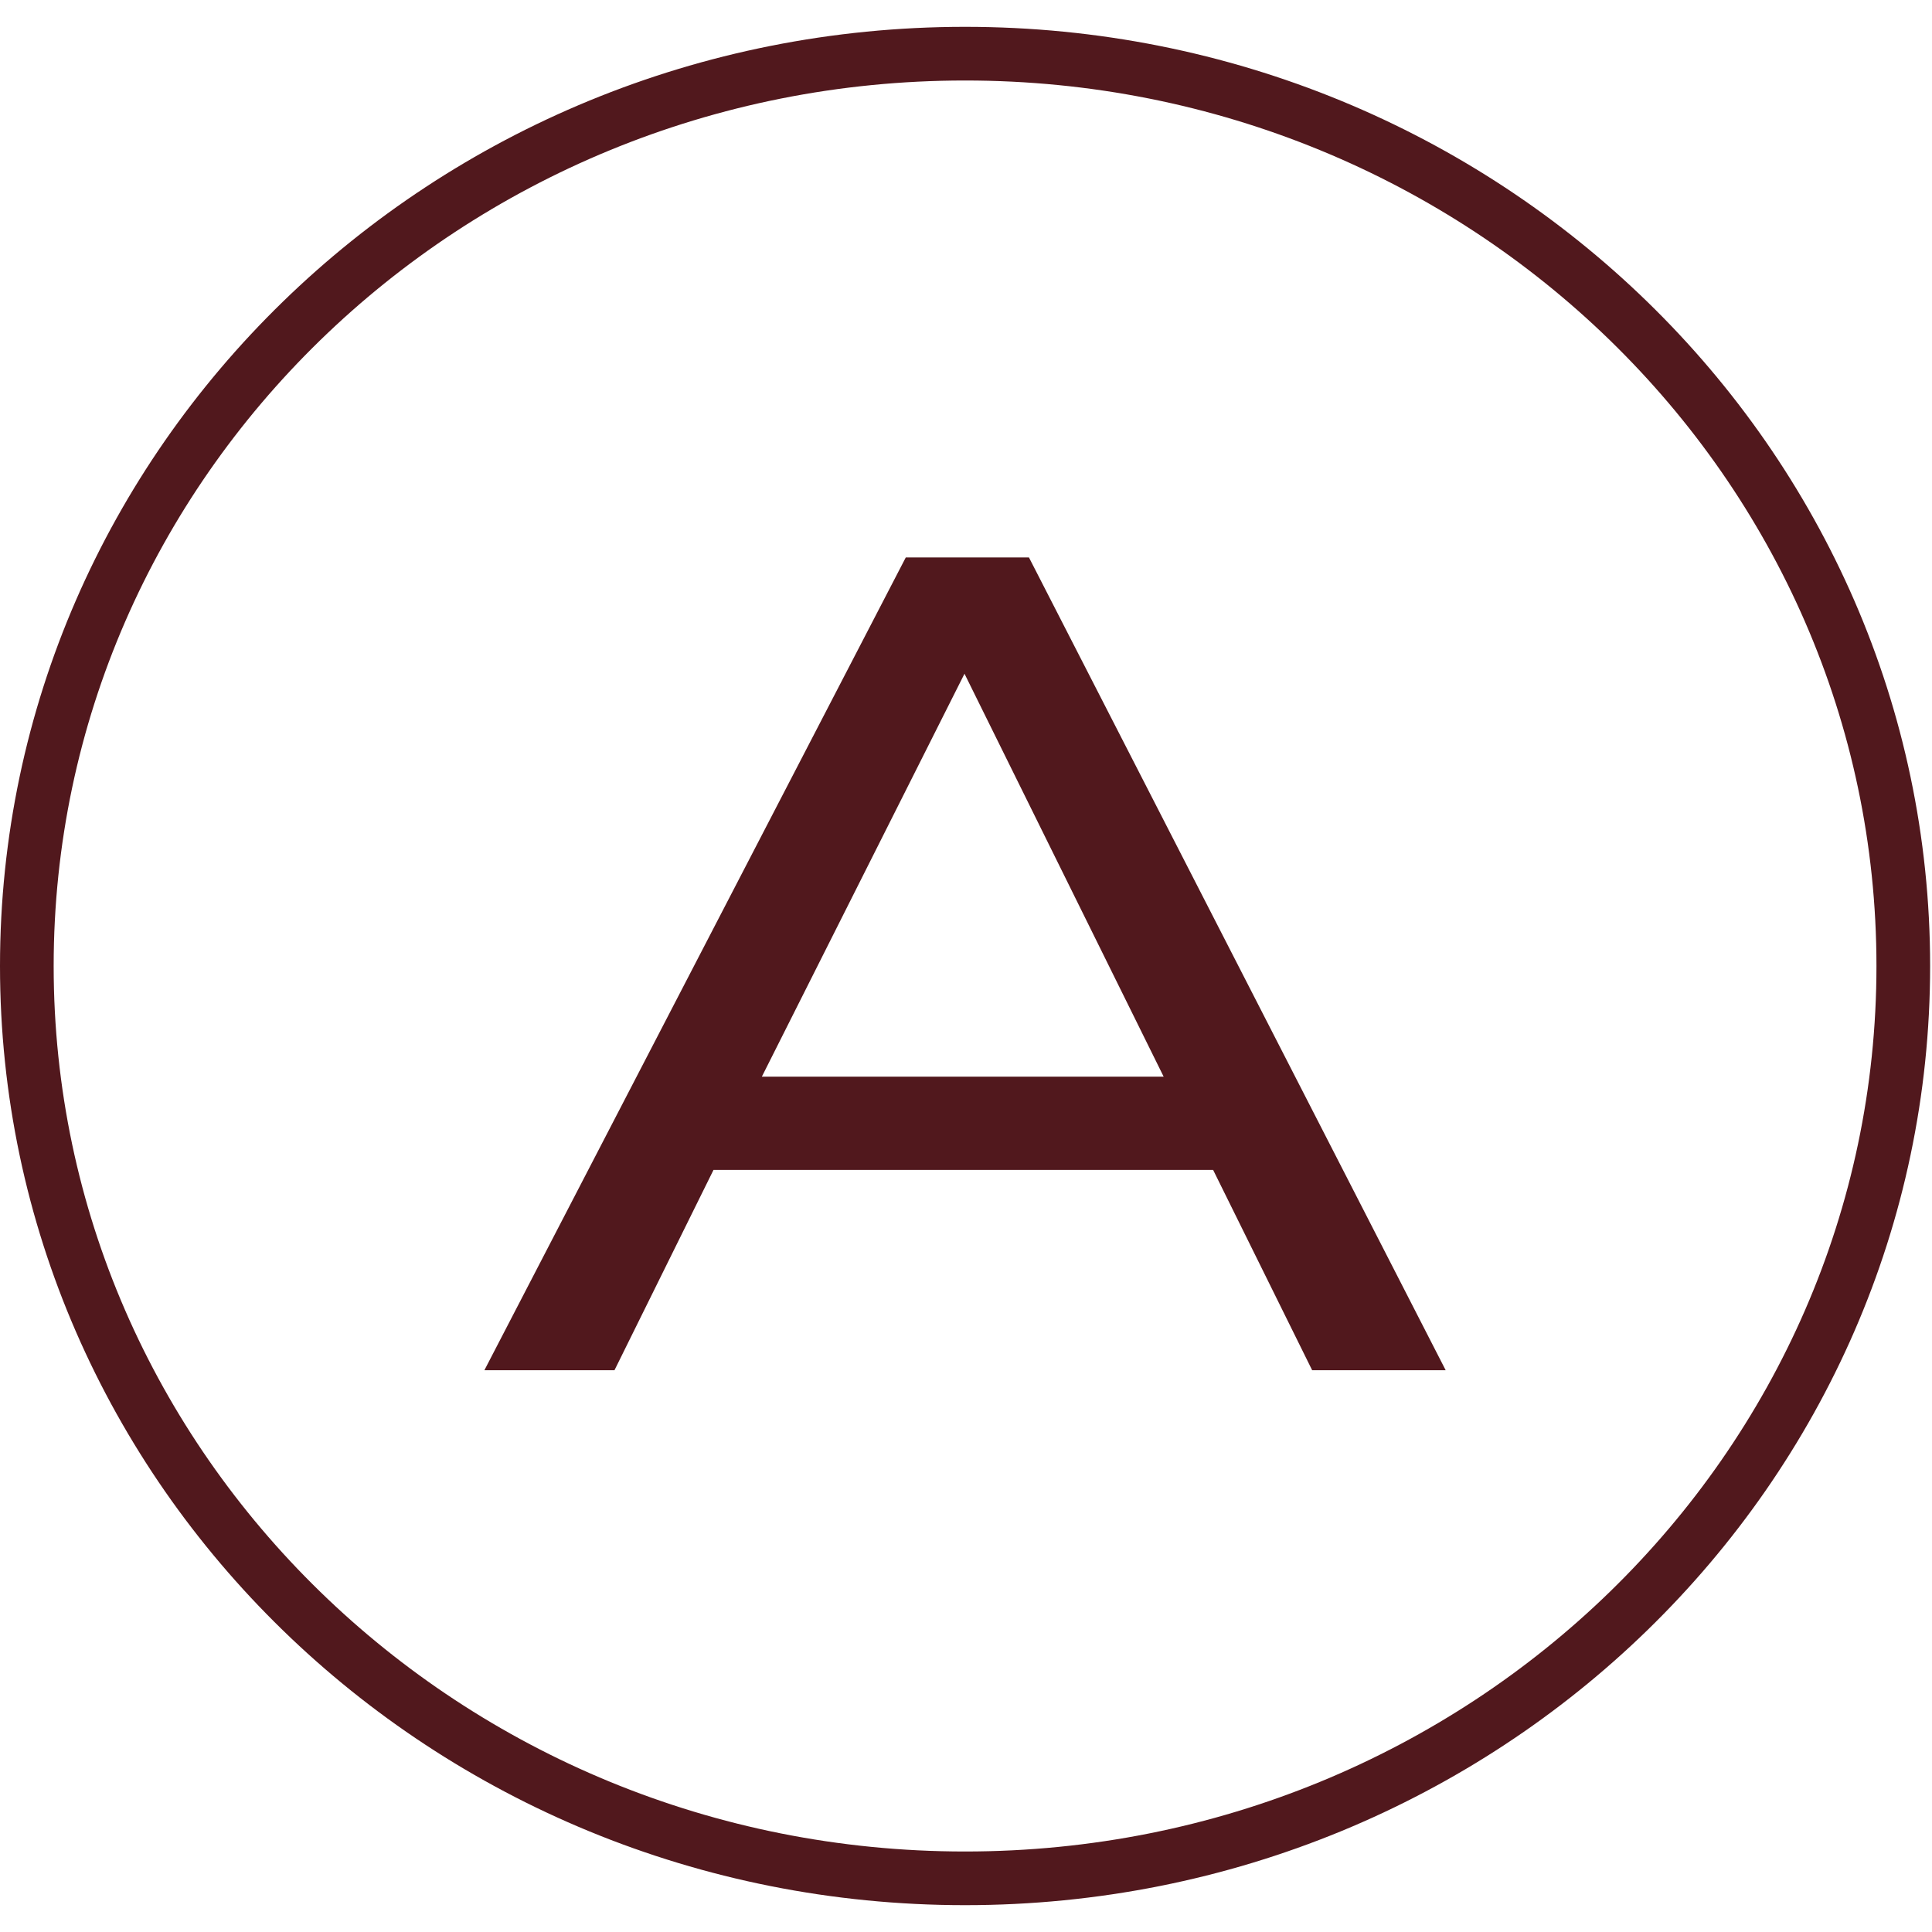
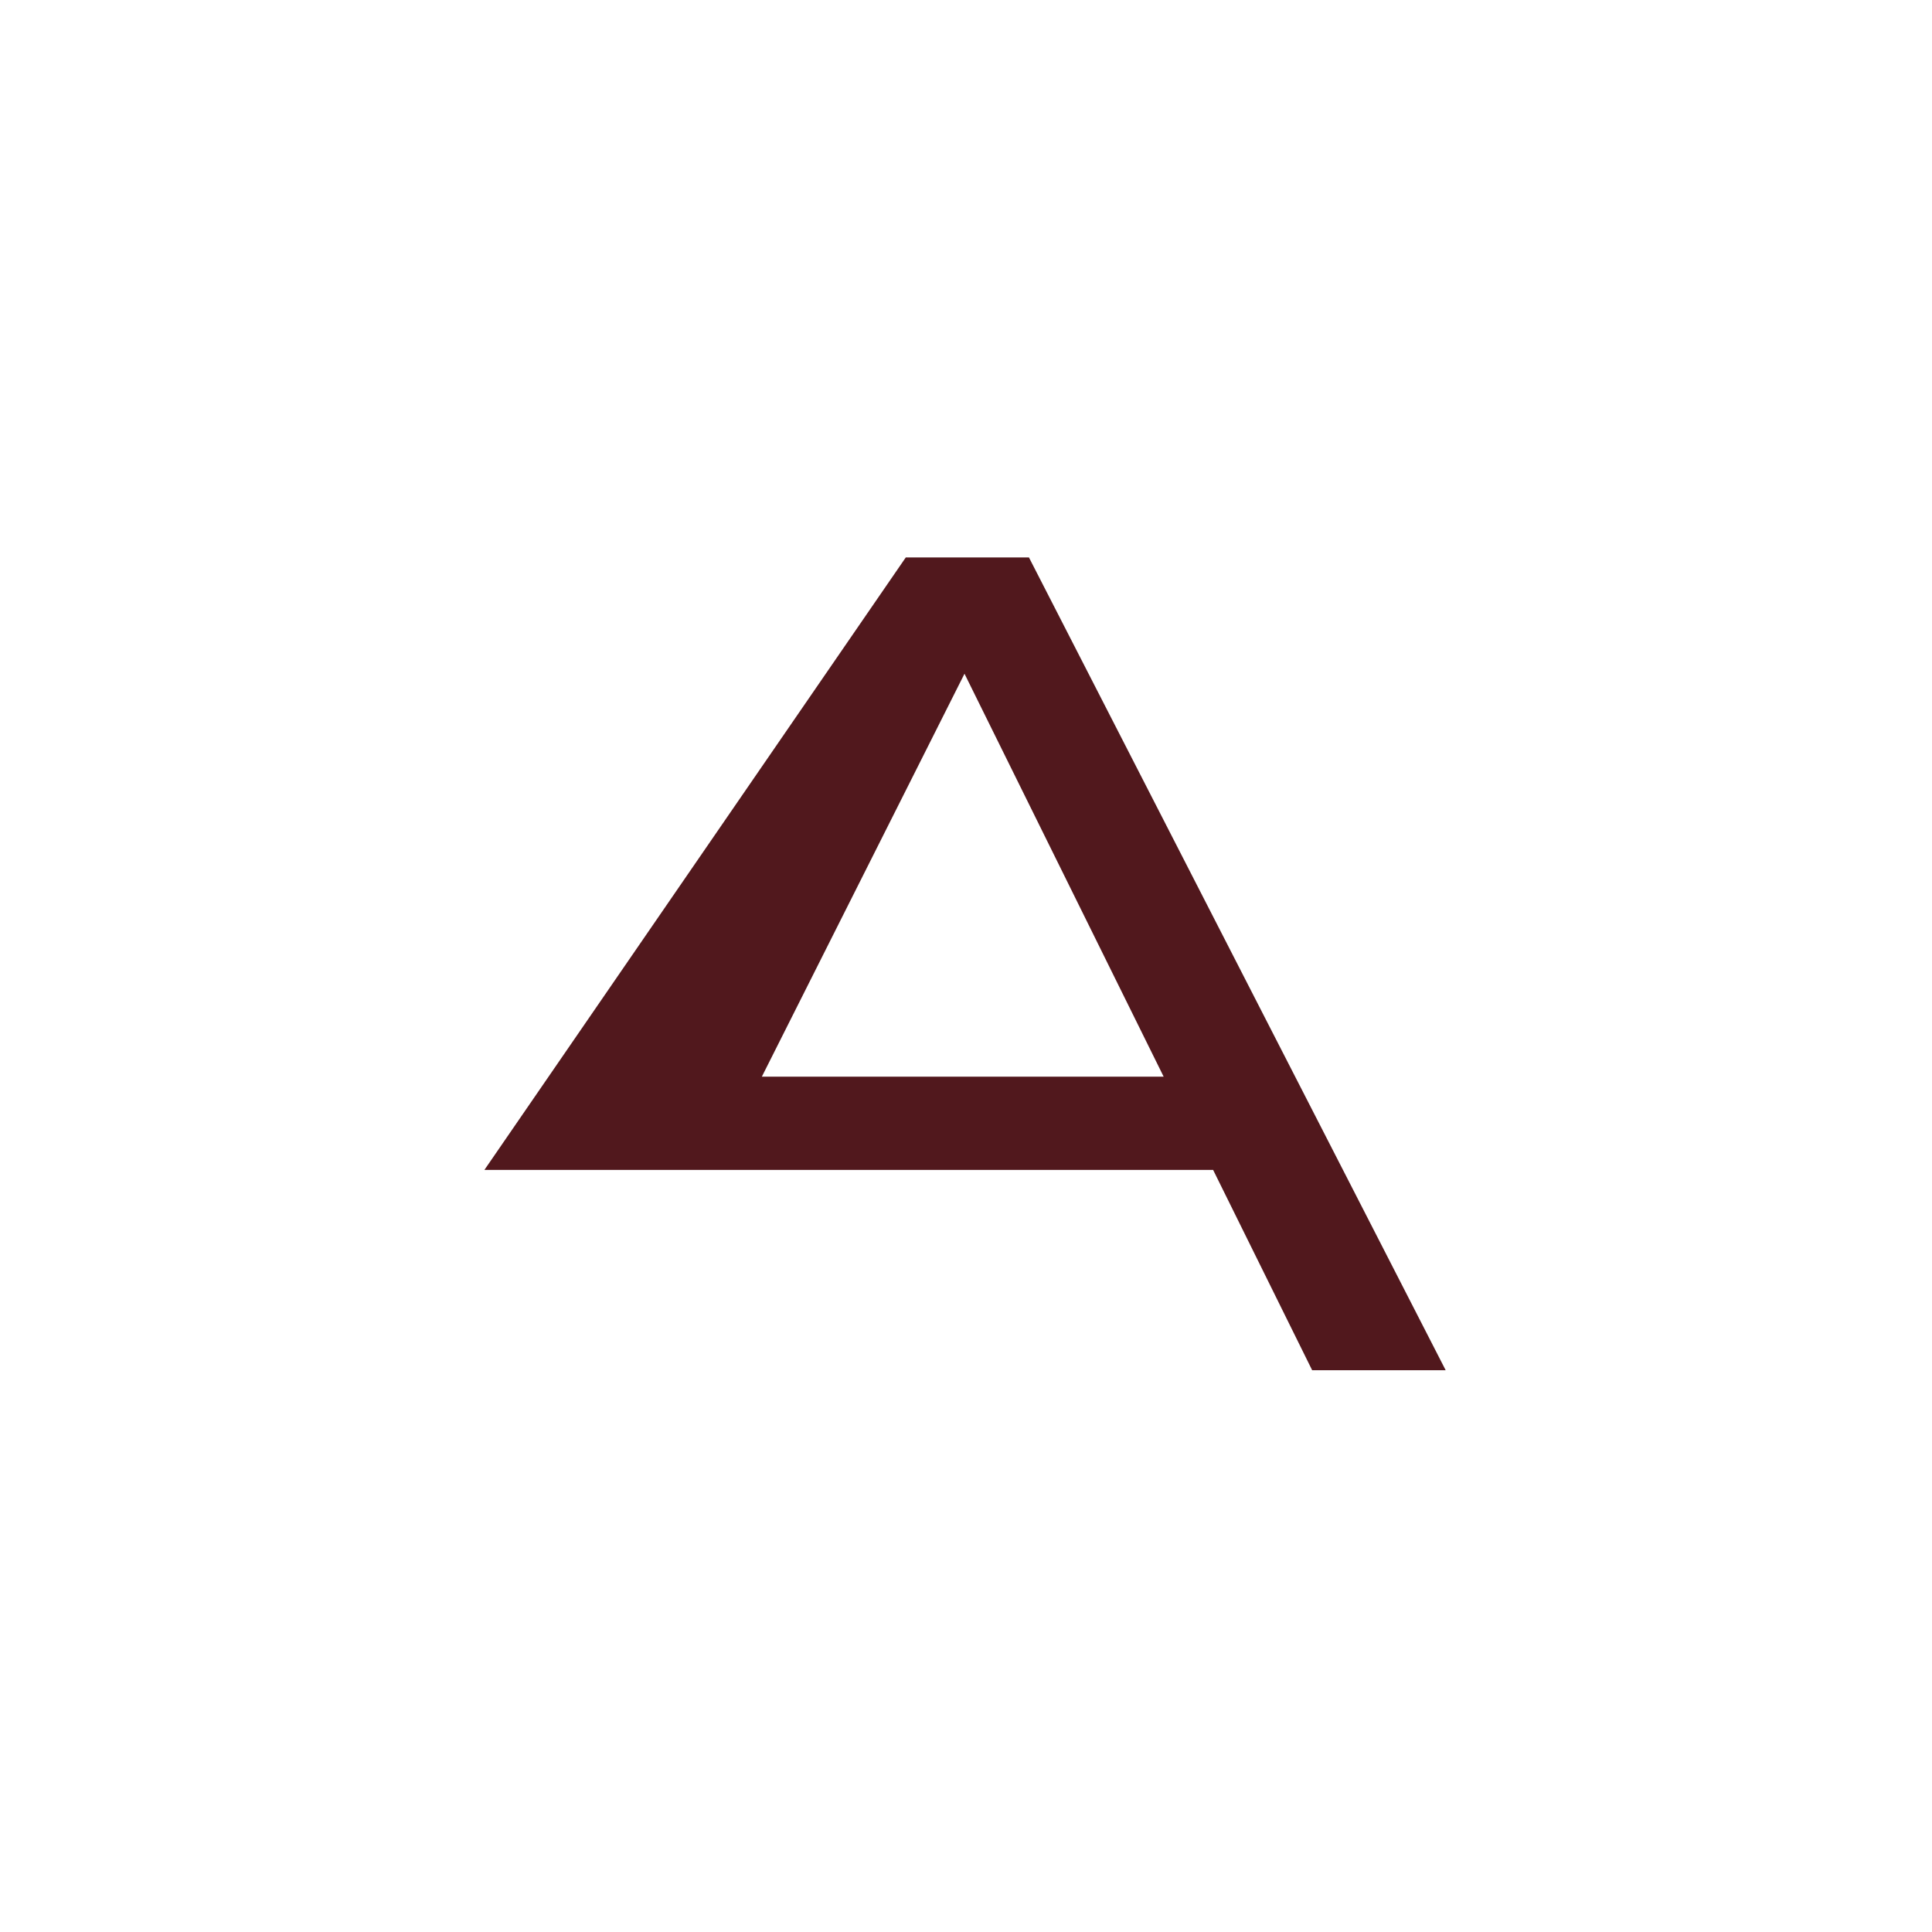
<svg xmlns="http://www.w3.org/2000/svg" width="36" height="36" viewBox="0 0 36 36" fill="none">
-   <path d="M17.982 1C27.651 1 35.465 8.624 35.465 18C35.465 27.376 27.651 35 17.982 35C8.314 35 0.5 27.376 0.5 18C0.5 8.624 8.314 1 17.982 1Z" stroke="#51181D" />
-   <path d="M26.938 25.532H24.45L22.605 21.8H13.295L11.45 25.532H9.026L16.878 10.387H19.173L26.938 25.532ZM21.683 20.062L17.972 12.554L14.196 20.062H21.683Z" fill="#51181D" />
+   <path d="M26.938 25.532H24.45L22.605 21.8H13.295H9.026L16.878 10.387H19.173L26.938 25.532ZM21.683 20.062L17.972 12.554L14.196 20.062H21.683Z" fill="#51181D" />
</svg>